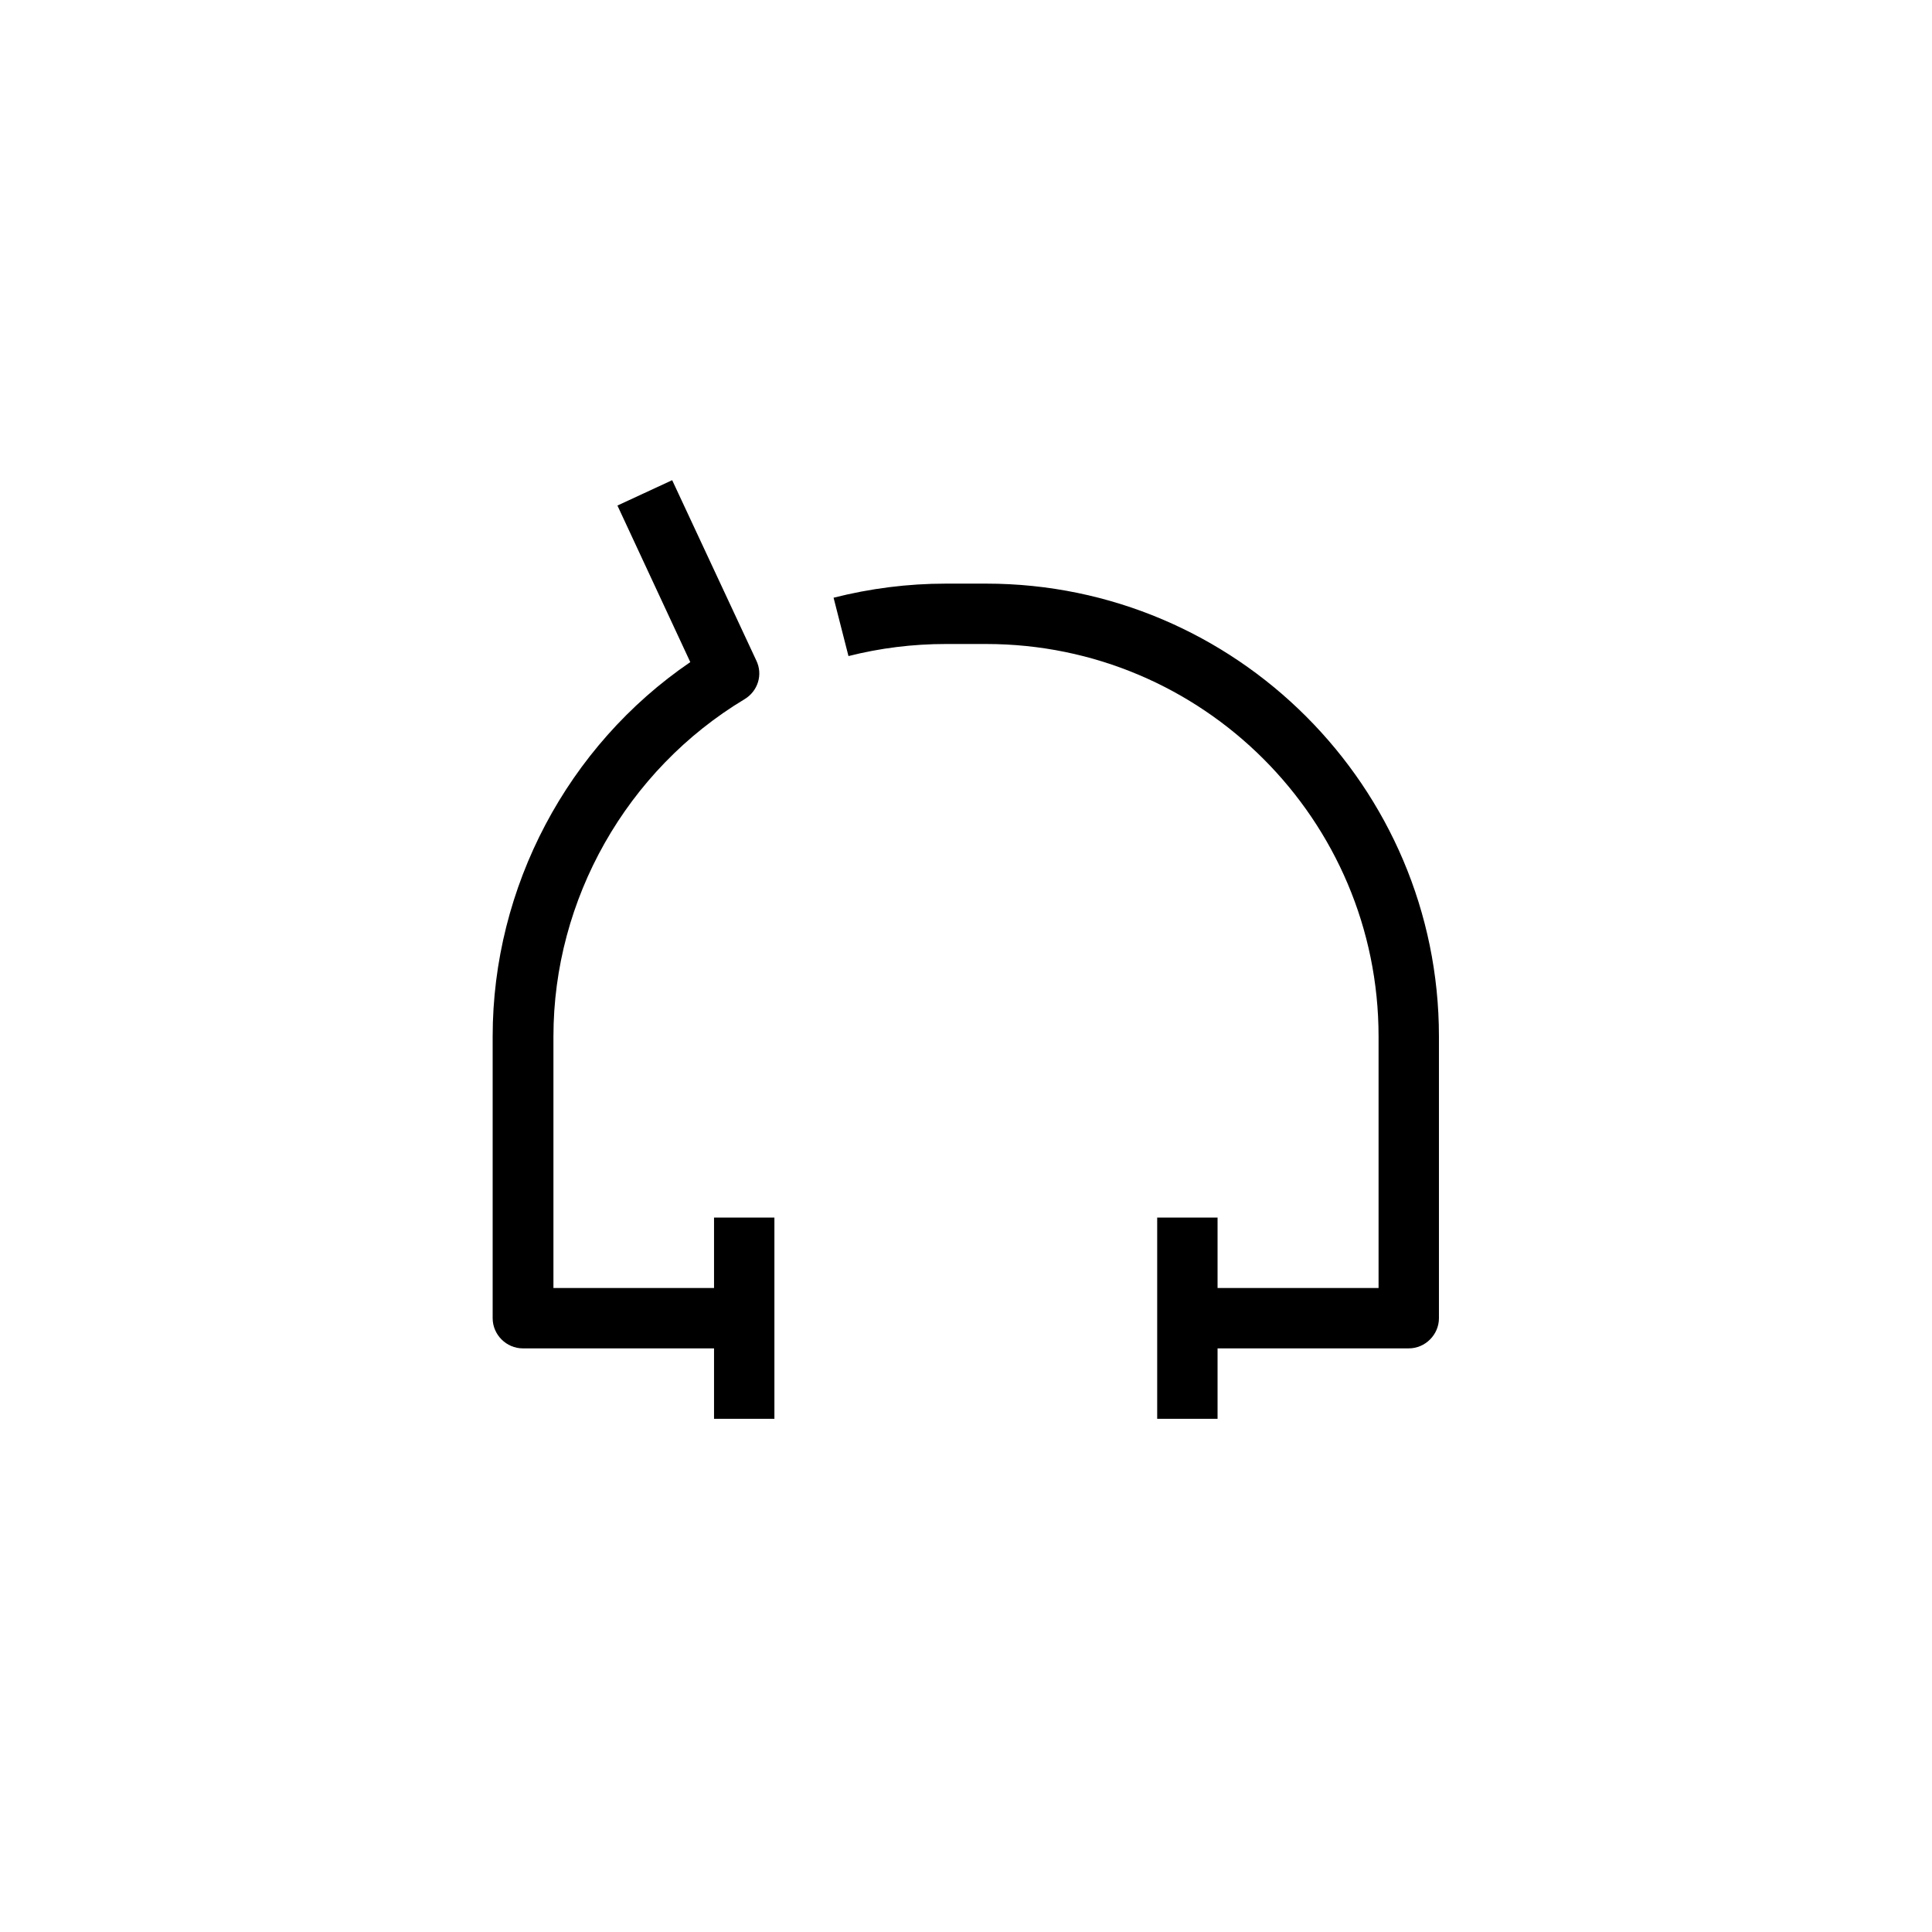
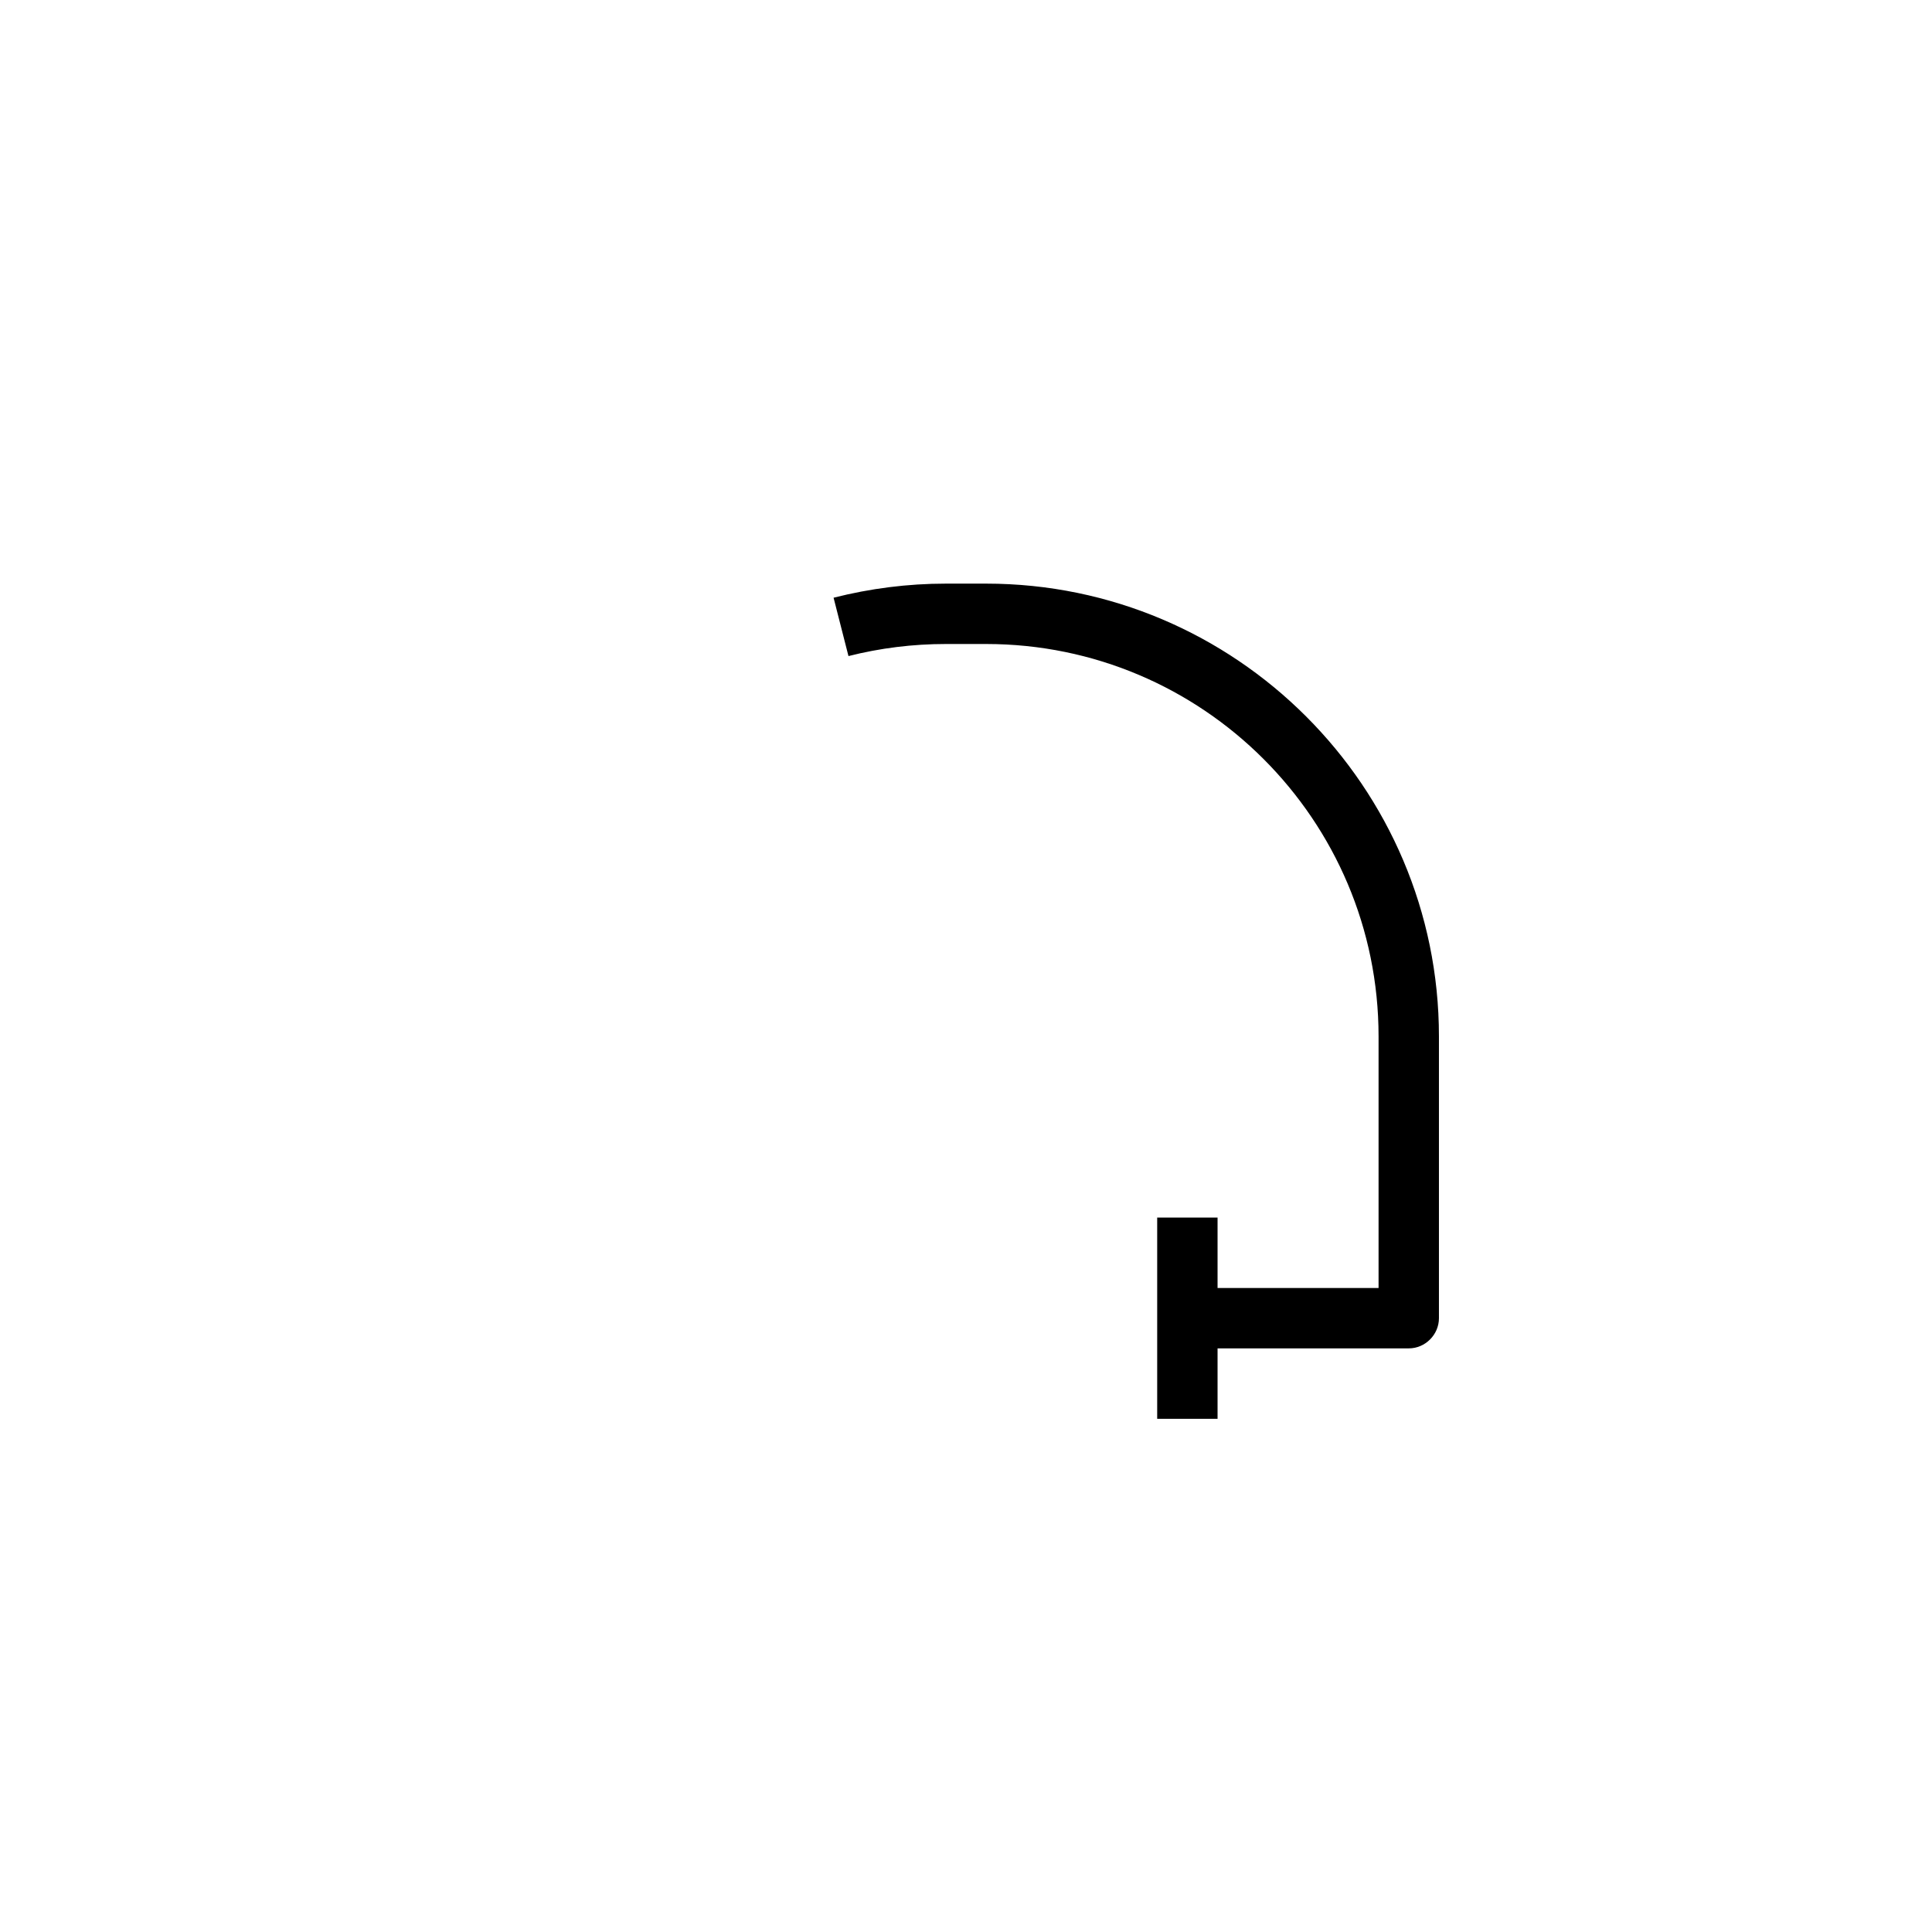
<svg xmlns="http://www.w3.org/2000/svg" width="48" height="48" viewBox="0 0 48 48" fill="none">
-   <path d="M17.75 32H13.75V25.75C13.75 22.34 15.57 19.13 18.5 17.37C18.83 17.17 18.96 16.76 18.79 16.41L16.7 11.93L15.34 12.56L17.15 16.45C14.1 18.53 12.24 22.04 12.24 25.75V32.75C12.24 33.16 12.58 33.5 12.99 33.5H17.74V35.25H19.24V30.25H17.74V32H17.75Z" fill="#000000" />
  <path d="M24.5 14.5H23.5C22.55 14.5 21.62 14.62 20.71 14.85L21.08 16.3C21.87 16.1 22.68 16 23.5 16H24.5C29.88 16 34.25 20.37 34.25 25.75V32H30.25V30.25H28.75V35.25H30.25V33.5H35C35.41 33.5 35.75 33.16 35.75 32.75V25.75C35.75 19.55 30.7 14.5 24.5 14.5Z" fill="#000000" />
</svg>